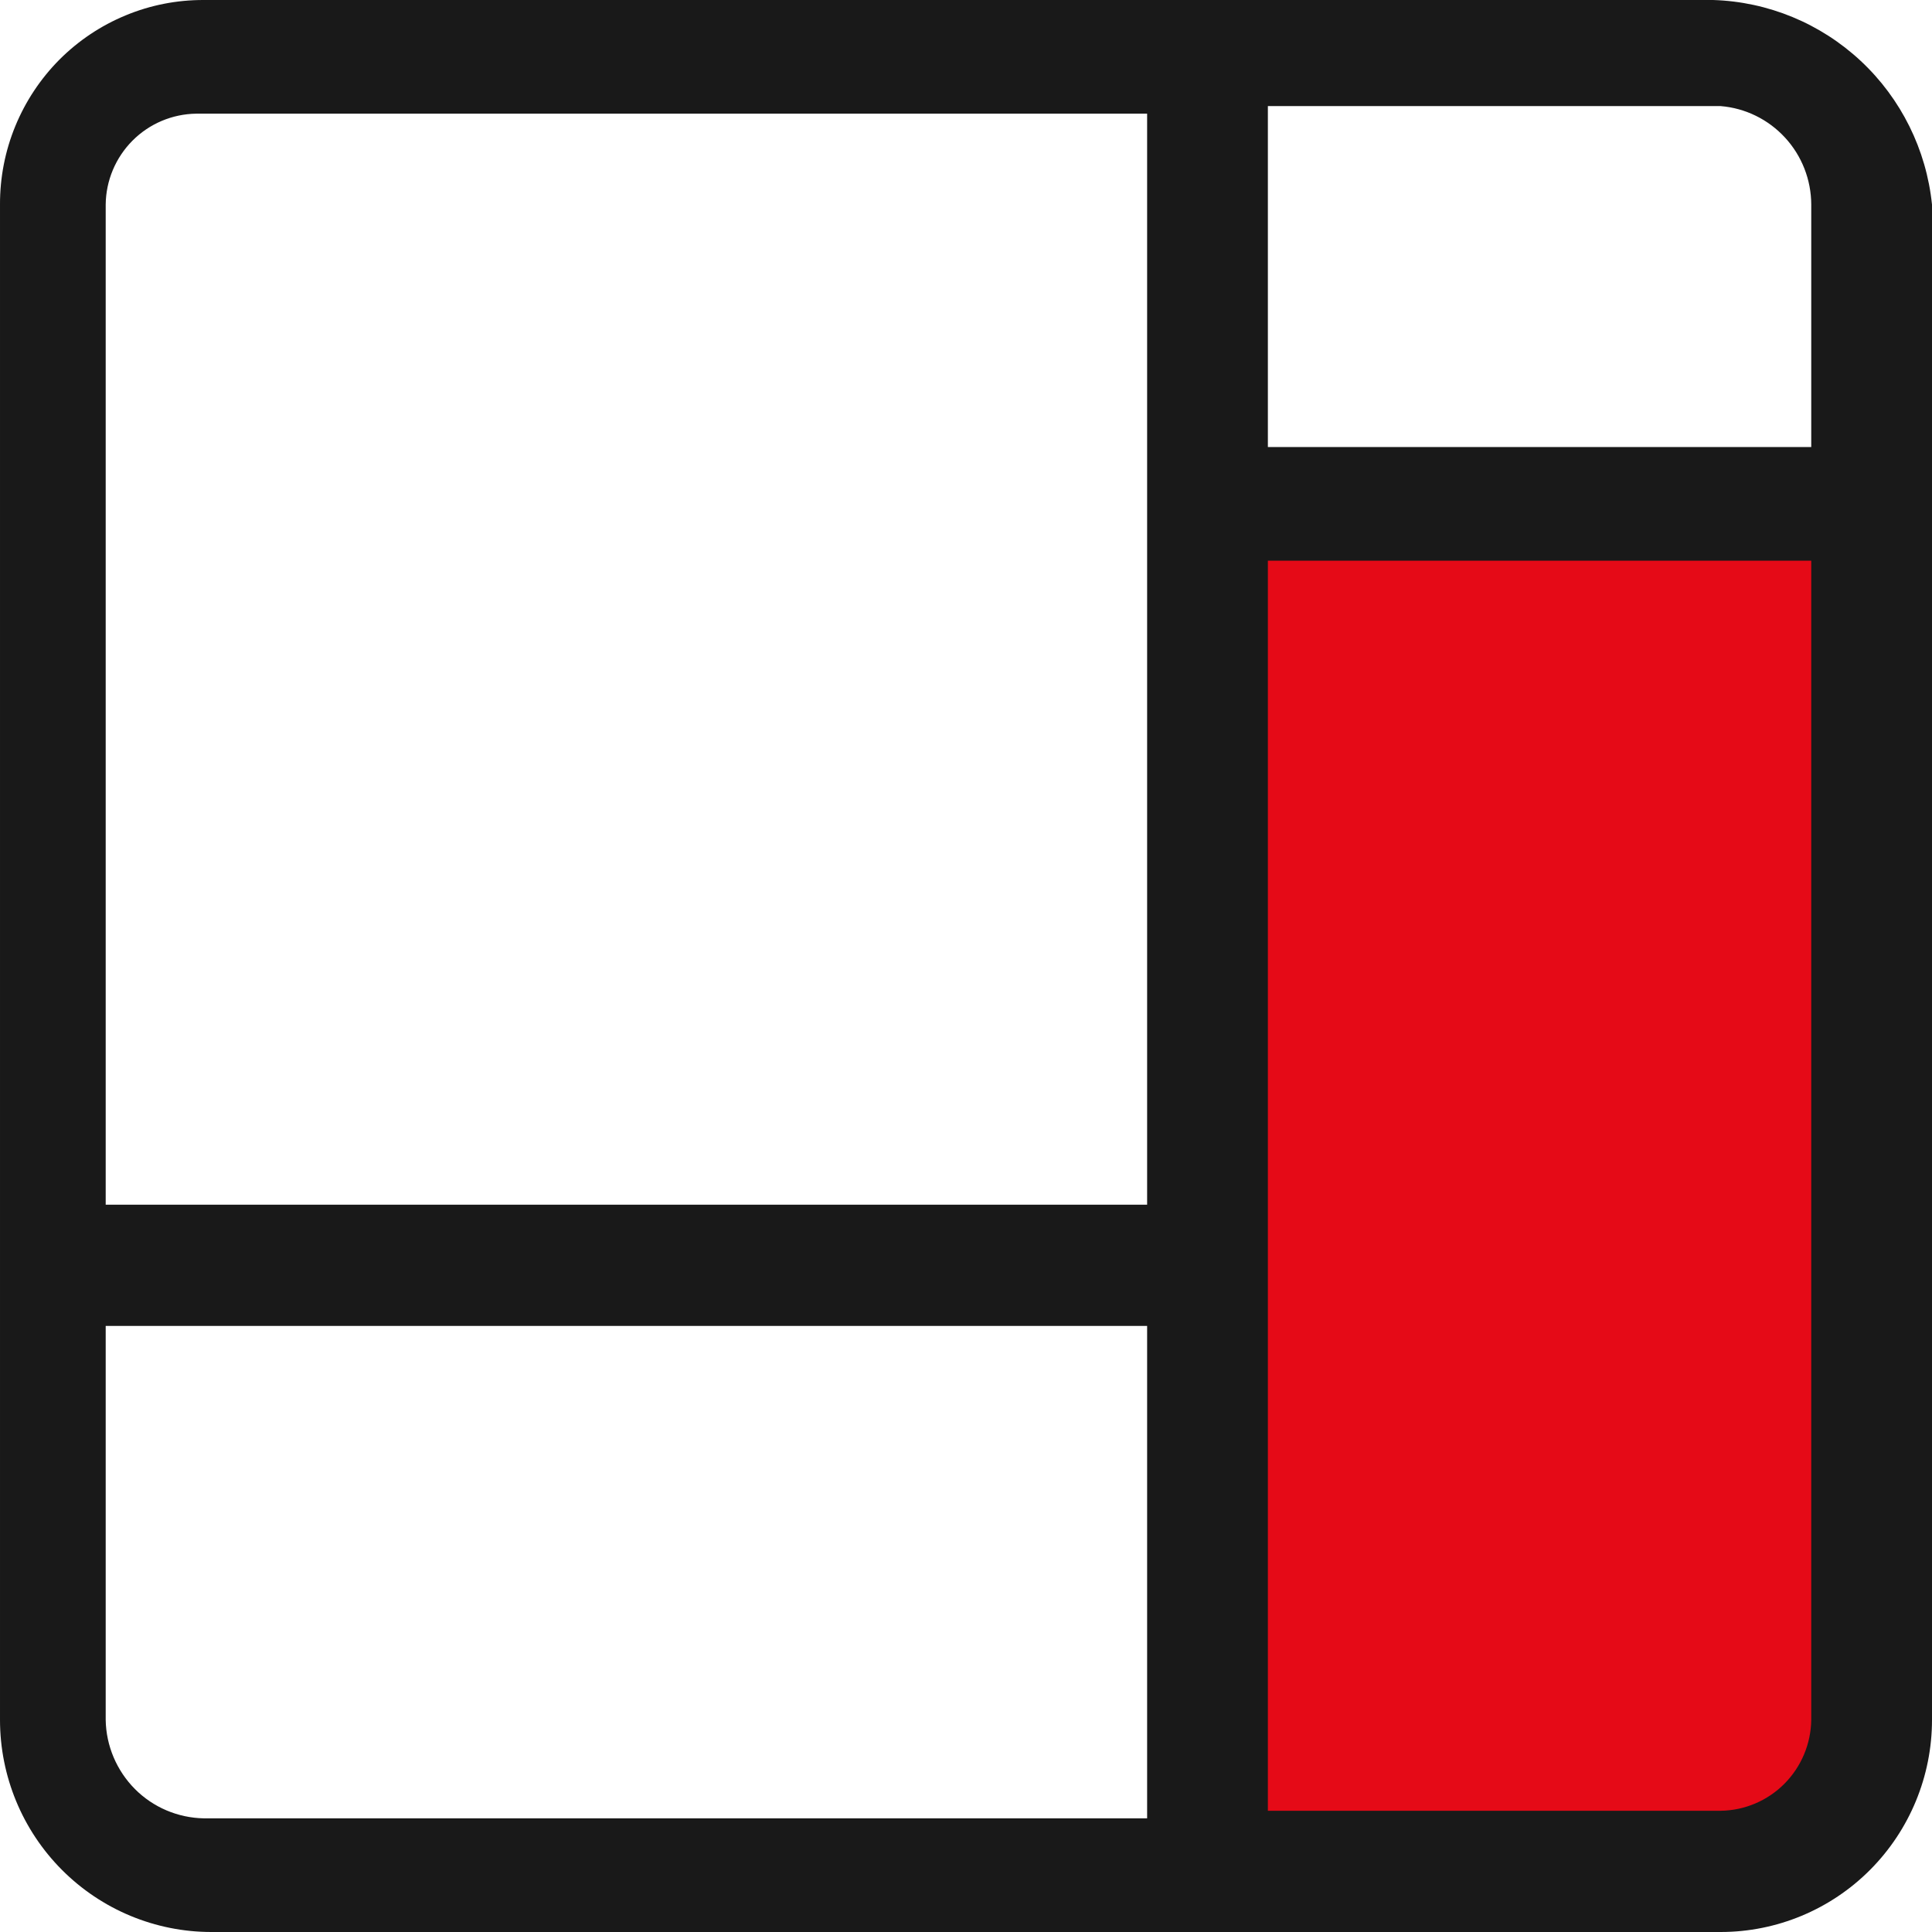
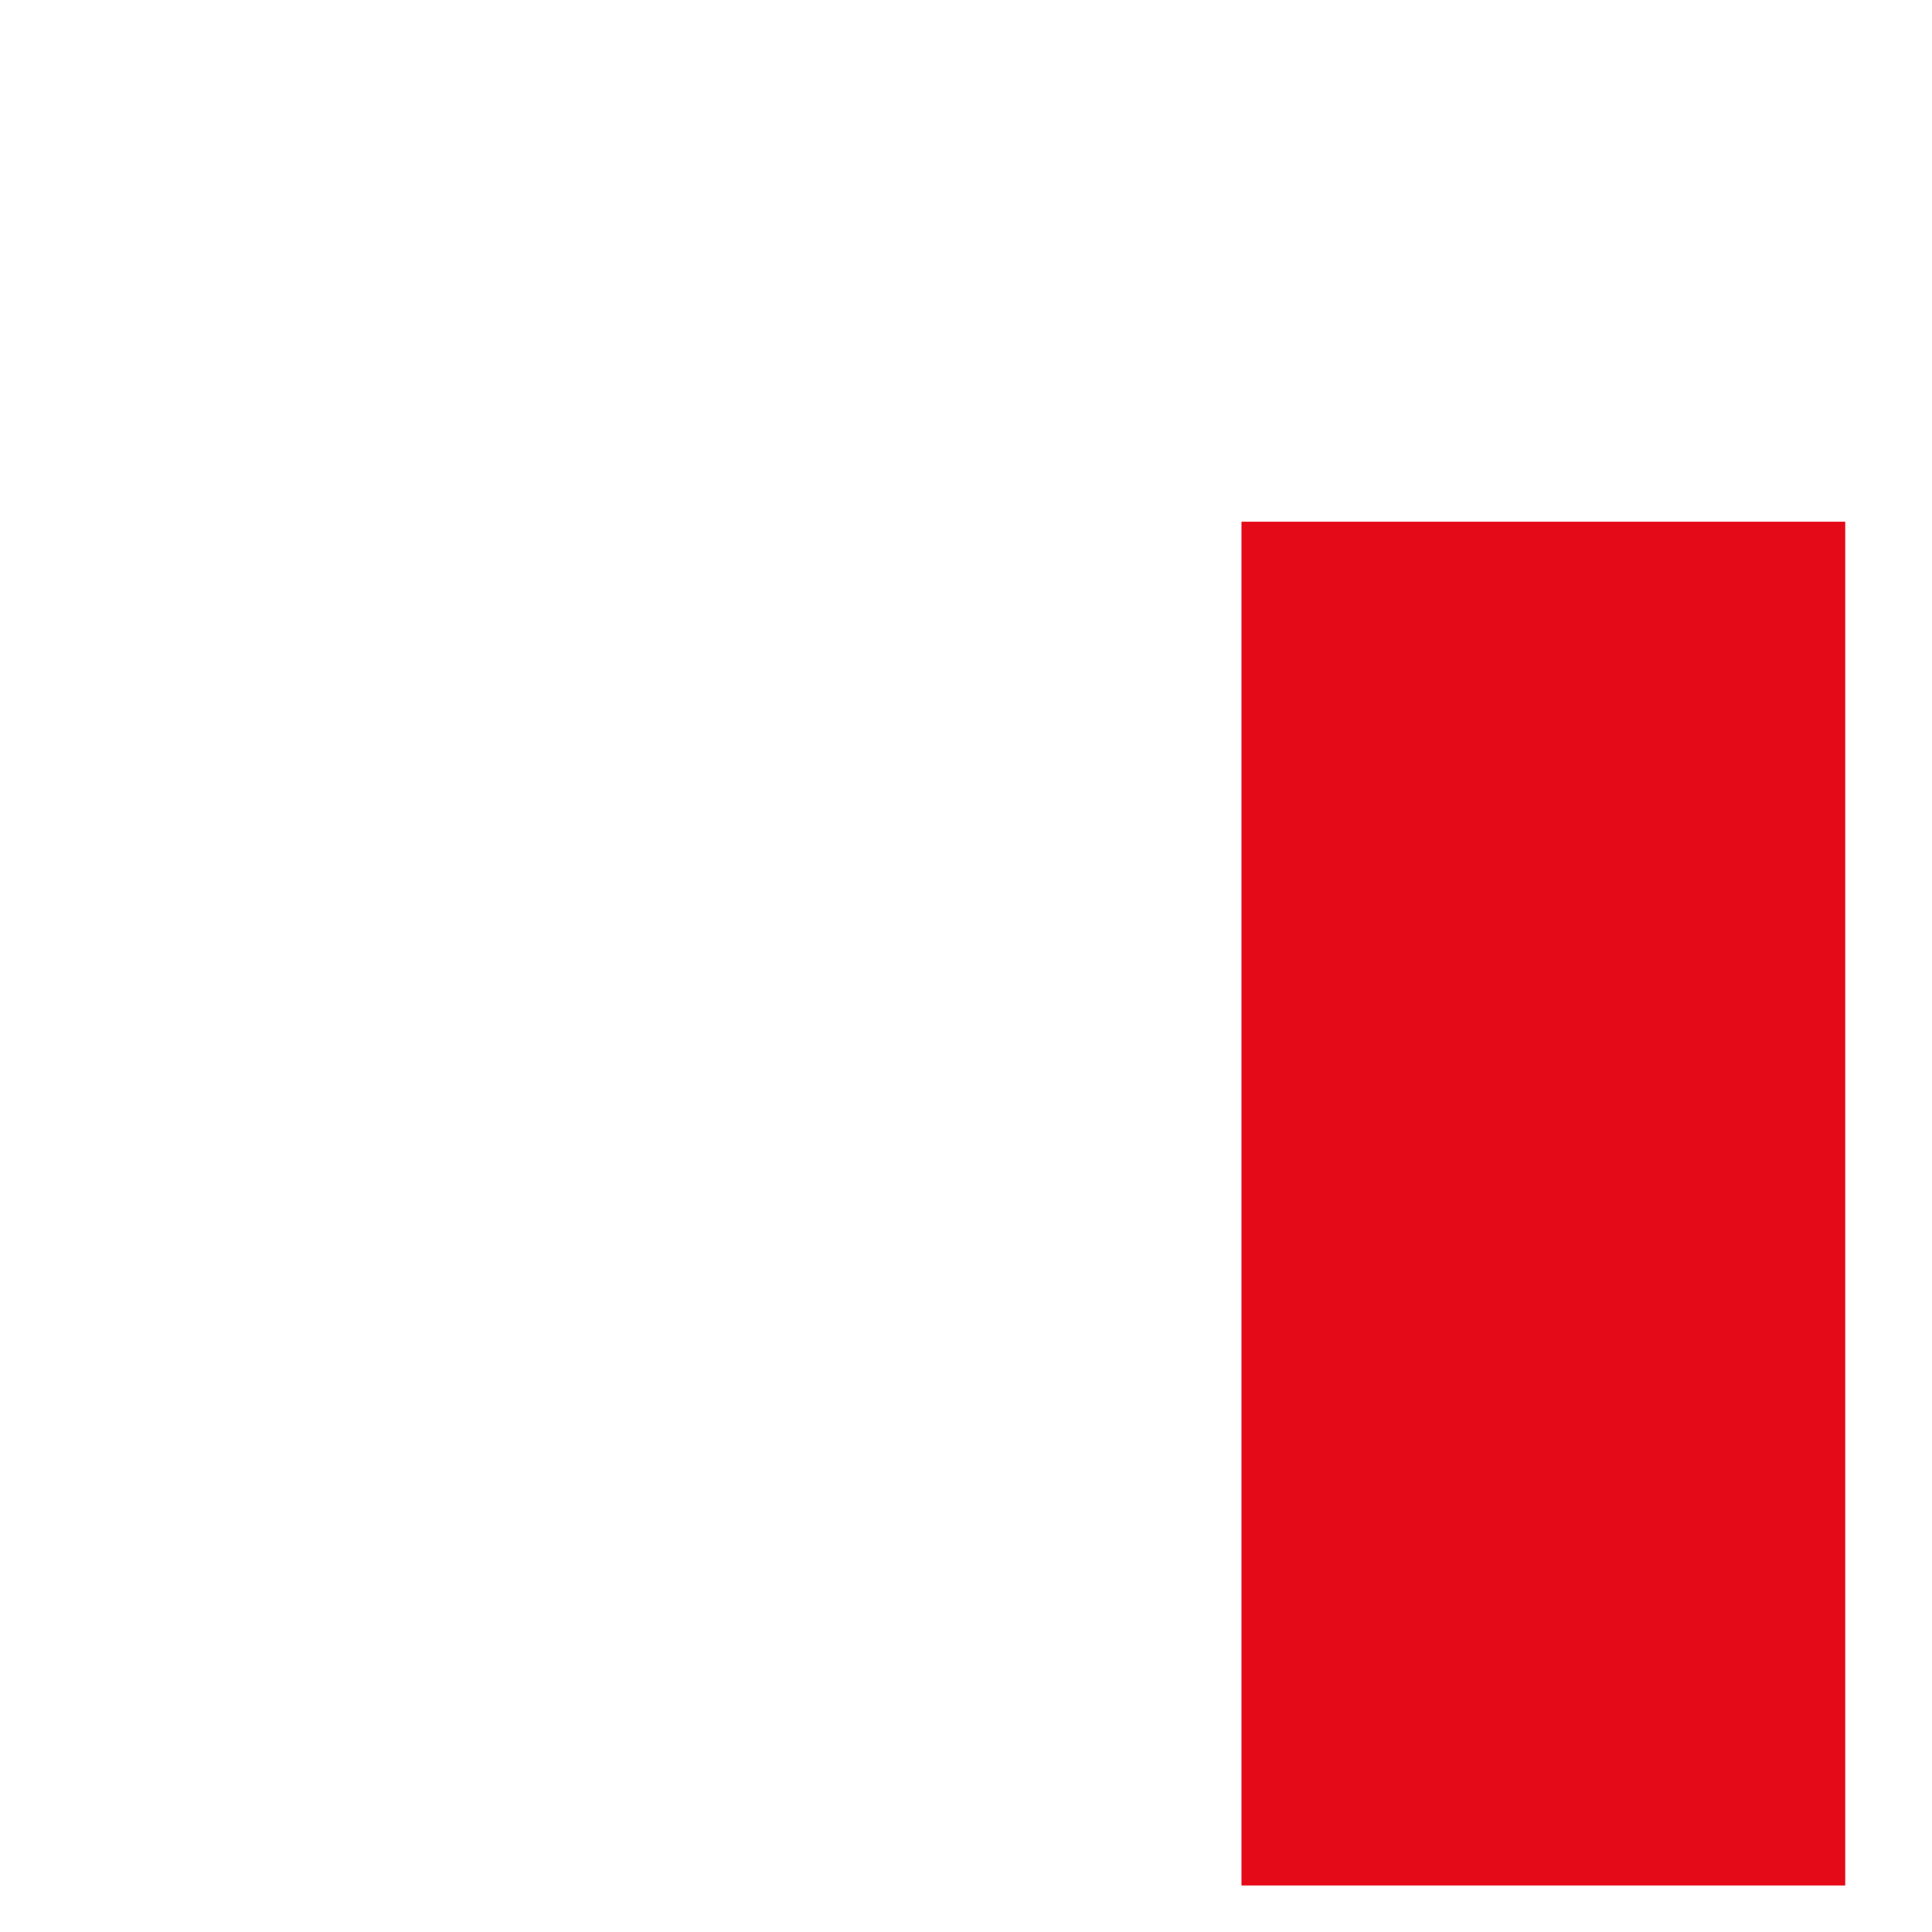
<svg xmlns="http://www.w3.org/2000/svg" width="24" height="24" viewBox="0 0 24 24" fill="none">
  <g id="Group 563">
    <rect id="Rectangle 154337" x="15.422" y="6.481" width="7.5" height="16.941" fill="#E50A17" />
    <g id="IconIrregularCells">
-       <path id="Trazado 101961" d="M21.281 2.12646e-05H2.531C2.198 -0.001 1.869 0.063 1.561 0.191C1.253 0.318 0.974 0.505 0.738 0.741C0.503 0.978 0.317 1.258 0.19 1.567C0.063 1.876 -0.001 2.207 2.11816e-05 2.541V21.365C2.11816e-05 22.064 0.277 22.734 0.769 23.228C1.261 23.722 1.929 24 2.625 24H21.375C22.071 24 22.739 23.722 23.231 23.228C23.723 22.734 24 22.064 24 21.365V2.541C23.93 1.859 23.616 1.225 23.116 0.758C22.616 0.291 21.964 0.021 21.281 2.12646e-05ZM22.5 2.541V5.553H15.75V1.318H21.375C21.681 1.343 21.966 1.483 22.175 1.71C22.383 1.936 22.499 2.233 22.5 2.541ZM1.313 2.541C1.316 2.243 1.436 1.958 1.646 1.747C1.856 1.536 2.14 1.416 2.438 1.412H14.25V14.965H1.313V2.541ZM1.313 21.365V16.471H14.25V22.588H2.531C2.21 22.582 1.903 22.452 1.676 22.224C1.449 21.995 1.318 21.687 1.313 21.365ZM22.5 21.365C22.496 21.663 22.376 21.948 22.166 22.159C21.956 22.37 21.672 22.49 21.375 22.494H15.75V6.965H22.5V21.365Z" fill="#191919" />
-     </g>
+       </g>
  </g>
</svg>